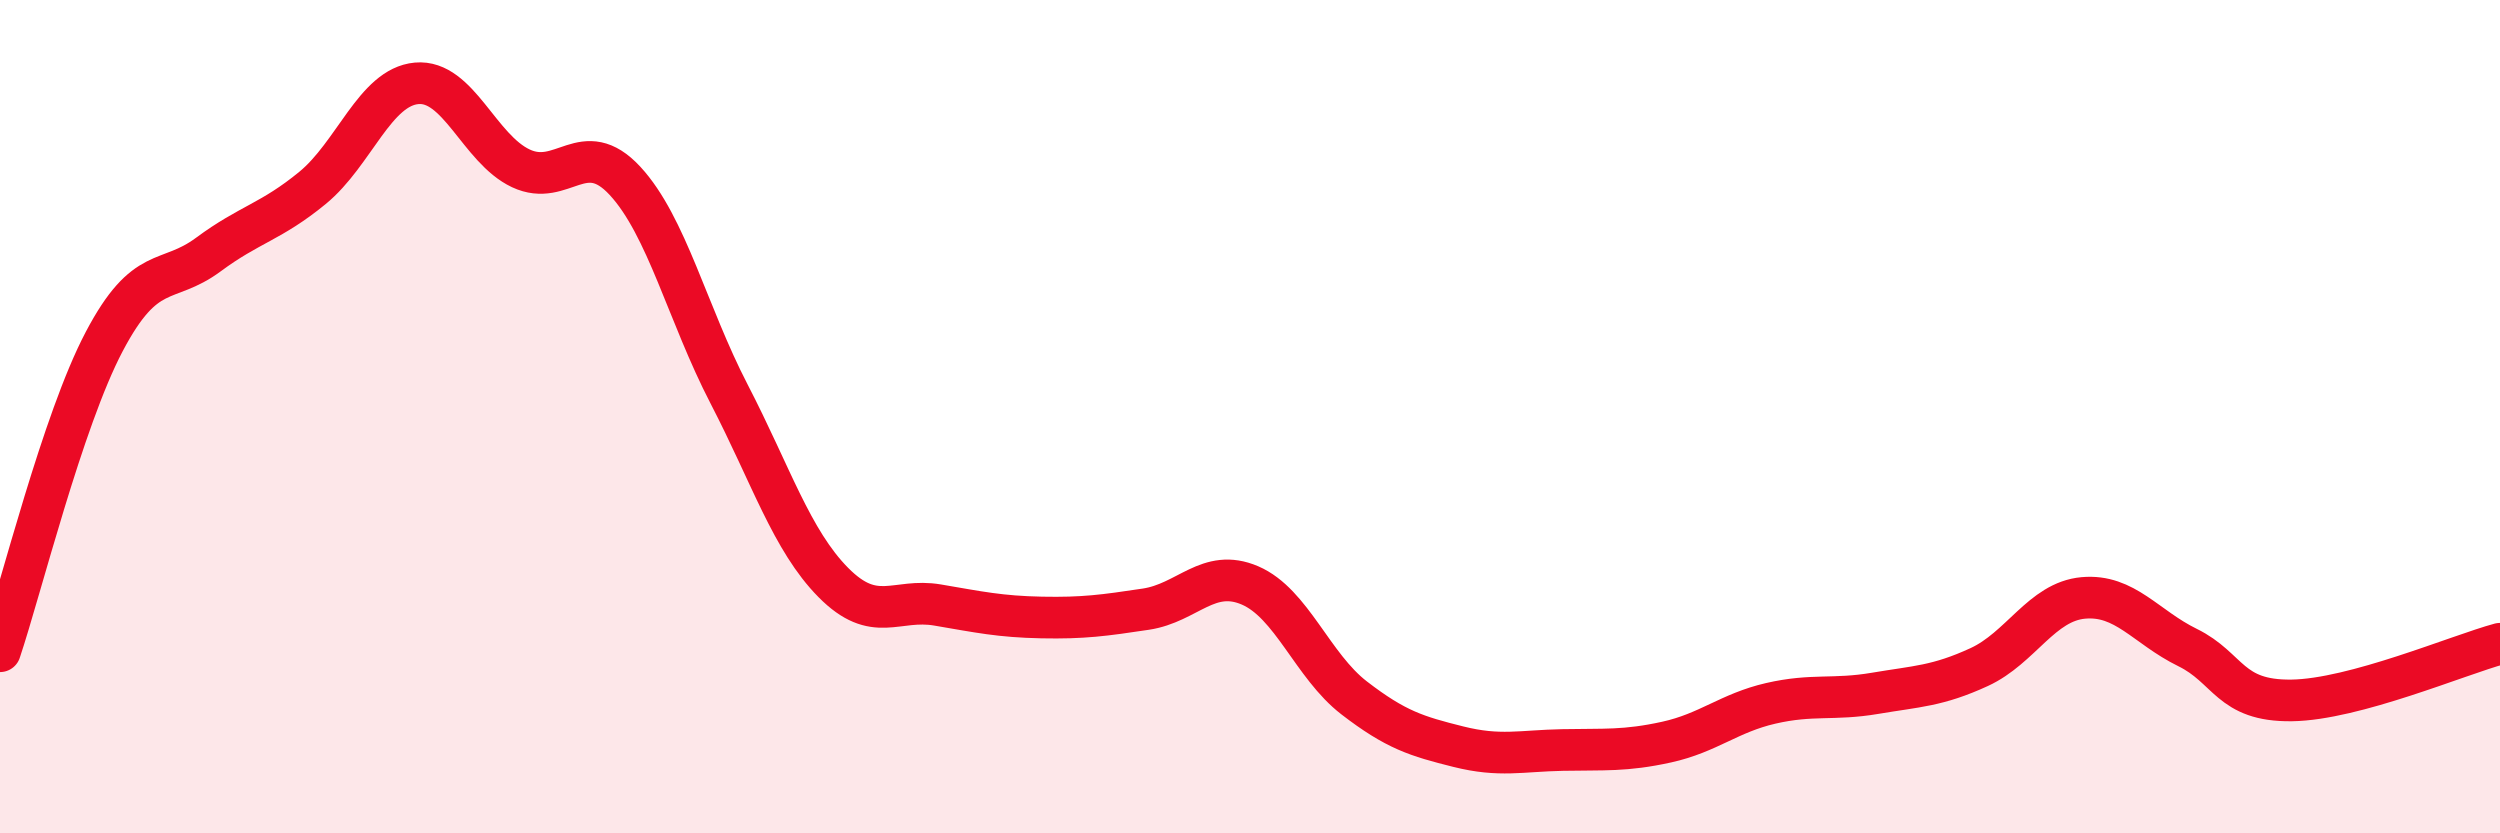
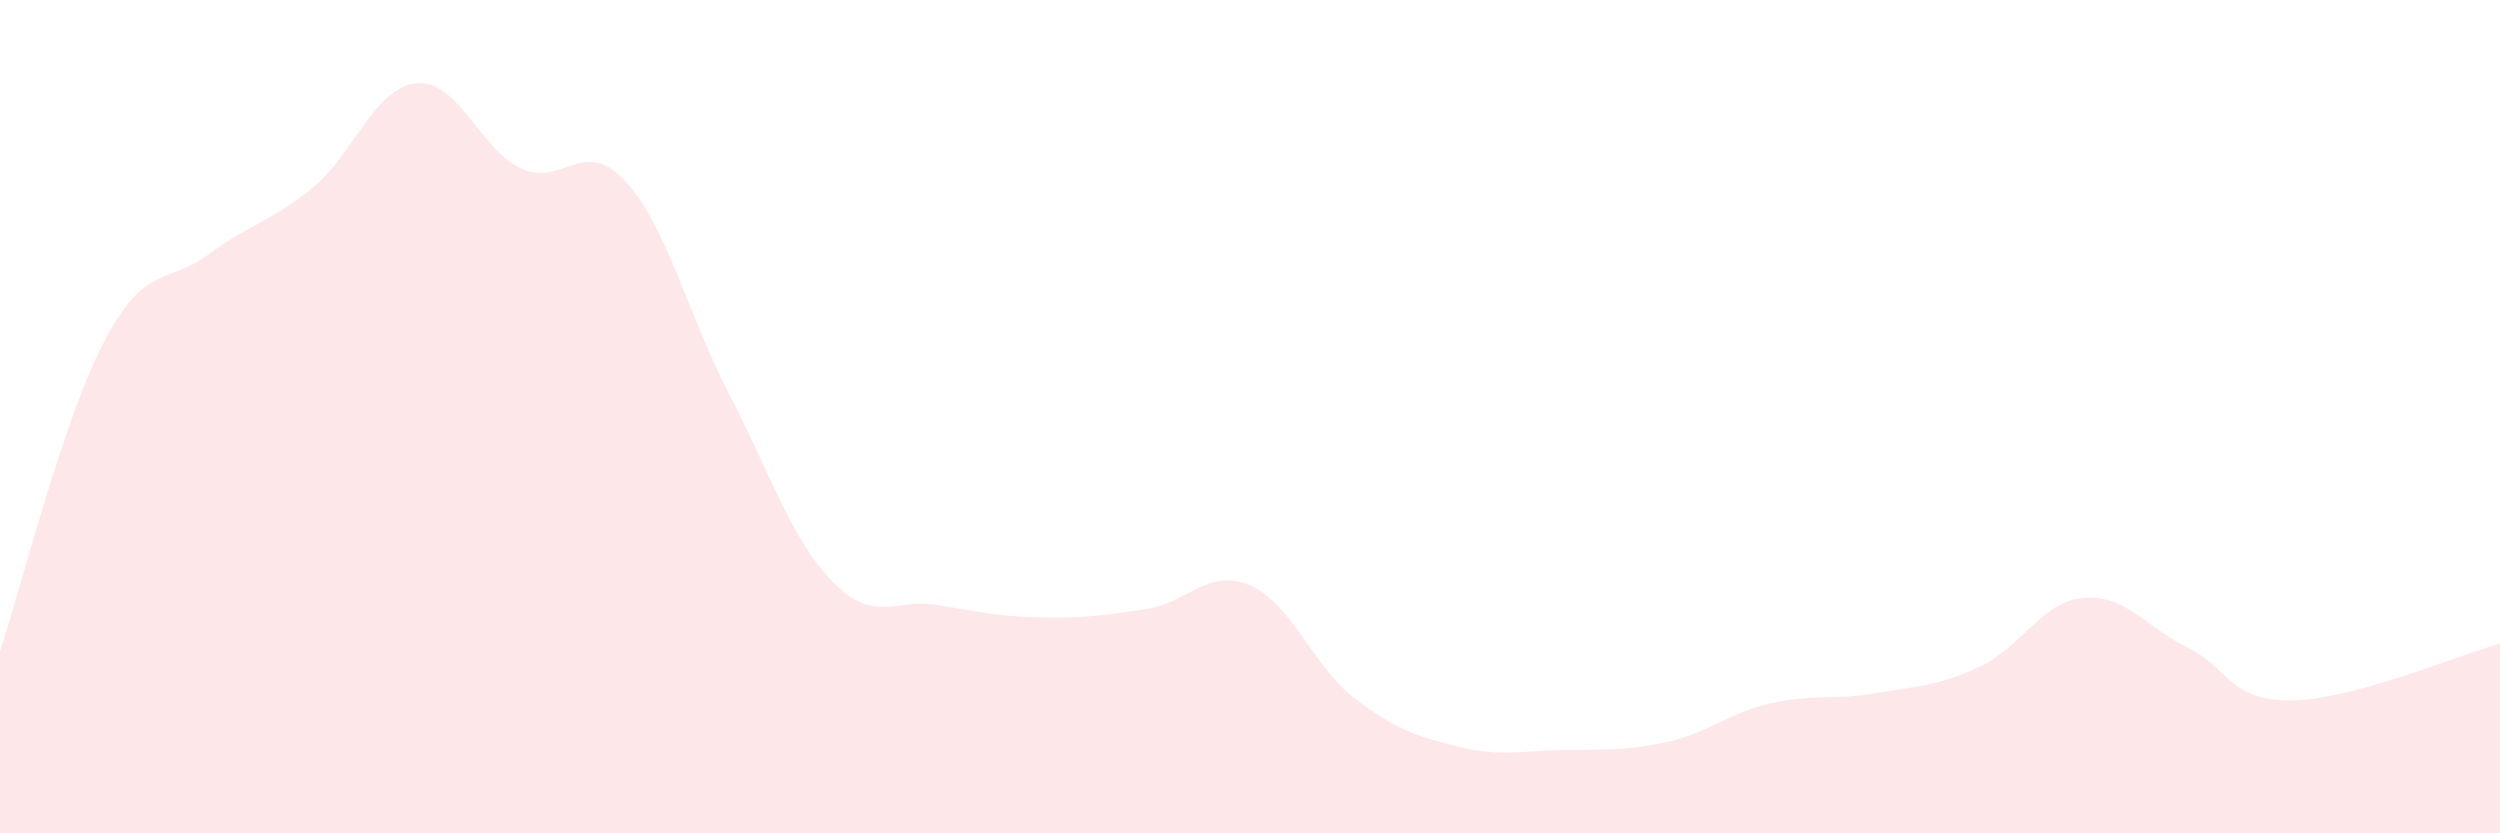
<svg xmlns="http://www.w3.org/2000/svg" width="60" height="20" viewBox="0 0 60 20">
  <path d="M 0,15.63 C 0.5,14.14 1.5,10.1 2.5,8.2 C 3.5,6.3 4,6.85 5,6.11 C 6,5.37 6.5,5.33 7.5,4.51 C 8.5,3.69 9,2.09 10,2 C 11,1.91 11.5,3.57 12.5,4.04 C 13.5,4.51 14,3.26 15,4.34 C 16,5.42 16.5,7.53 17.5,9.46 C 18.5,11.39 19,12.97 20,13.98 C 21,14.99 21.5,14.35 22.5,14.52 C 23.5,14.69 24,14.8 25,14.82 C 26,14.84 26.5,14.77 27.5,14.62 C 28.5,14.47 29,13.62 30,14.05 C 31,14.48 31.5,15.98 32.5,16.75 C 33.5,17.52 34,17.67 35,17.92 C 36,18.17 36.5,18.02 37.5,18 C 38.5,17.98 39,18.03 40,17.81 C 41,17.59 41.5,17.11 42.5,16.88 C 43.5,16.65 44,16.81 45,16.64 C 46,16.47 46.5,16.47 47.5,16.01 C 48.5,15.55 49,14.44 50,14.35 C 51,14.26 51.5,15.05 52.5,15.54 C 53.5,16.03 53.5,16.83 55,16.81 C 56.5,16.79 59,15.72 60,15.45L60 20L0 20Z" fill="#EB0A25" opacity="0.1" stroke-linecap="round" stroke-linejoin="round" />
-   <path d="M 0,15.63 C 0.5,14.14 1.5,10.1 2.5,8.2 C 3.5,6.3 4,6.85 5,6.11 C 6,5.37 6.5,5.33 7.5,4.51 C 8.5,3.69 9,2.09 10,2 C 11,1.91 11.5,3.57 12.5,4.04 C 13.5,4.51 14,3.26 15,4.34 C 16,5.42 16.5,7.53 17.5,9.46 C 18.5,11.39 19,12.97 20,13.98 C 21,14.99 21.5,14.35 22.5,14.52 C 23.5,14.69 24,14.8 25,14.82 C 26,14.84 26.5,14.77 27.5,14.62 C 28.5,14.47 29,13.62 30,14.05 C 31,14.48 31.5,15.98 32.5,16.75 C 33.5,17.52 34,17.67 35,17.92 C 36,18.17 36.5,18.02 37.5,18 C 38.5,17.98 39,18.03 40,17.81 C 41,17.59 41.5,17.11 42.5,16.88 C 43.5,16.65 44,16.81 45,16.64 C 46,16.47 46.5,16.47 47.5,16.01 C 48.5,15.55 49,14.44 50,14.35 C 51,14.26 51.5,15.05 52.5,15.54 C 53.5,16.03 53.5,16.83 55,16.81 C 56.5,16.79 59,15.72 60,15.45" stroke="#EB0A25" stroke-width="1" fill="none" stroke-linecap="round" stroke-linejoin="round" />
</svg>